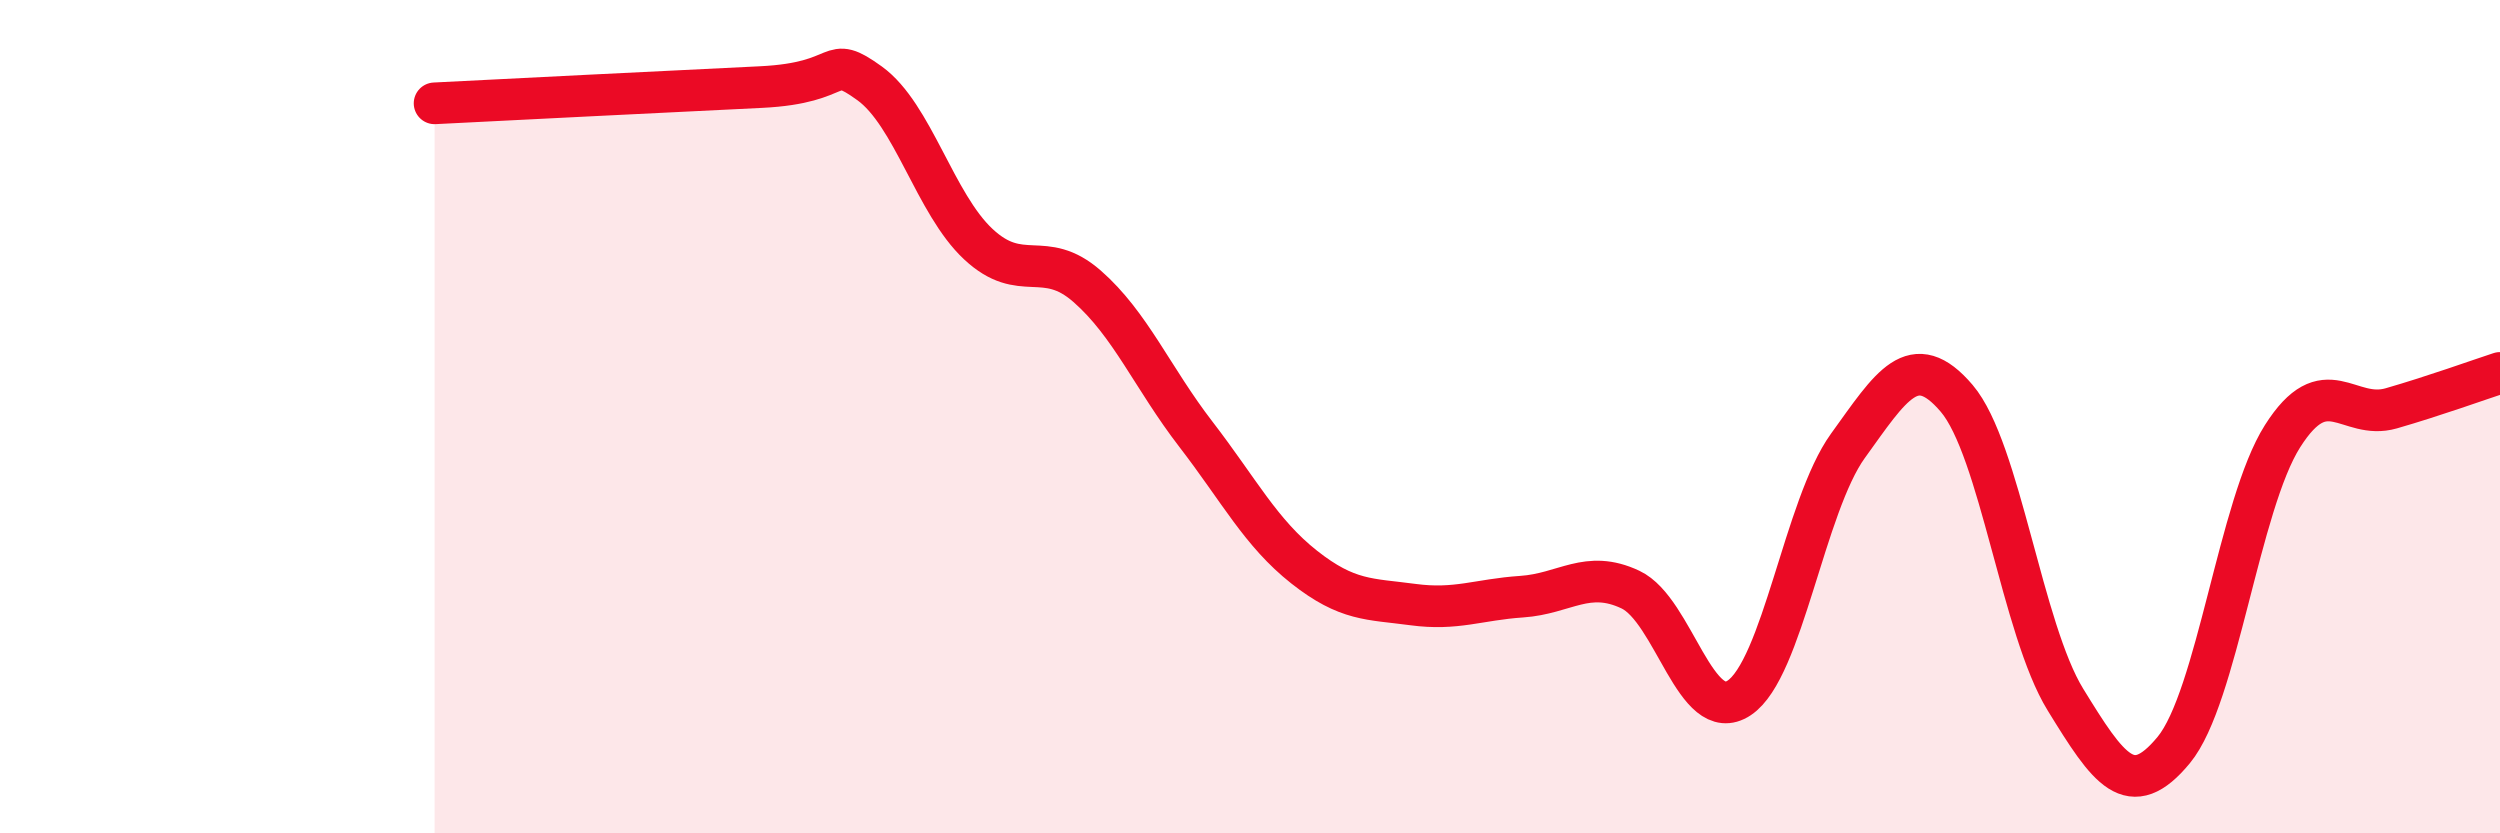
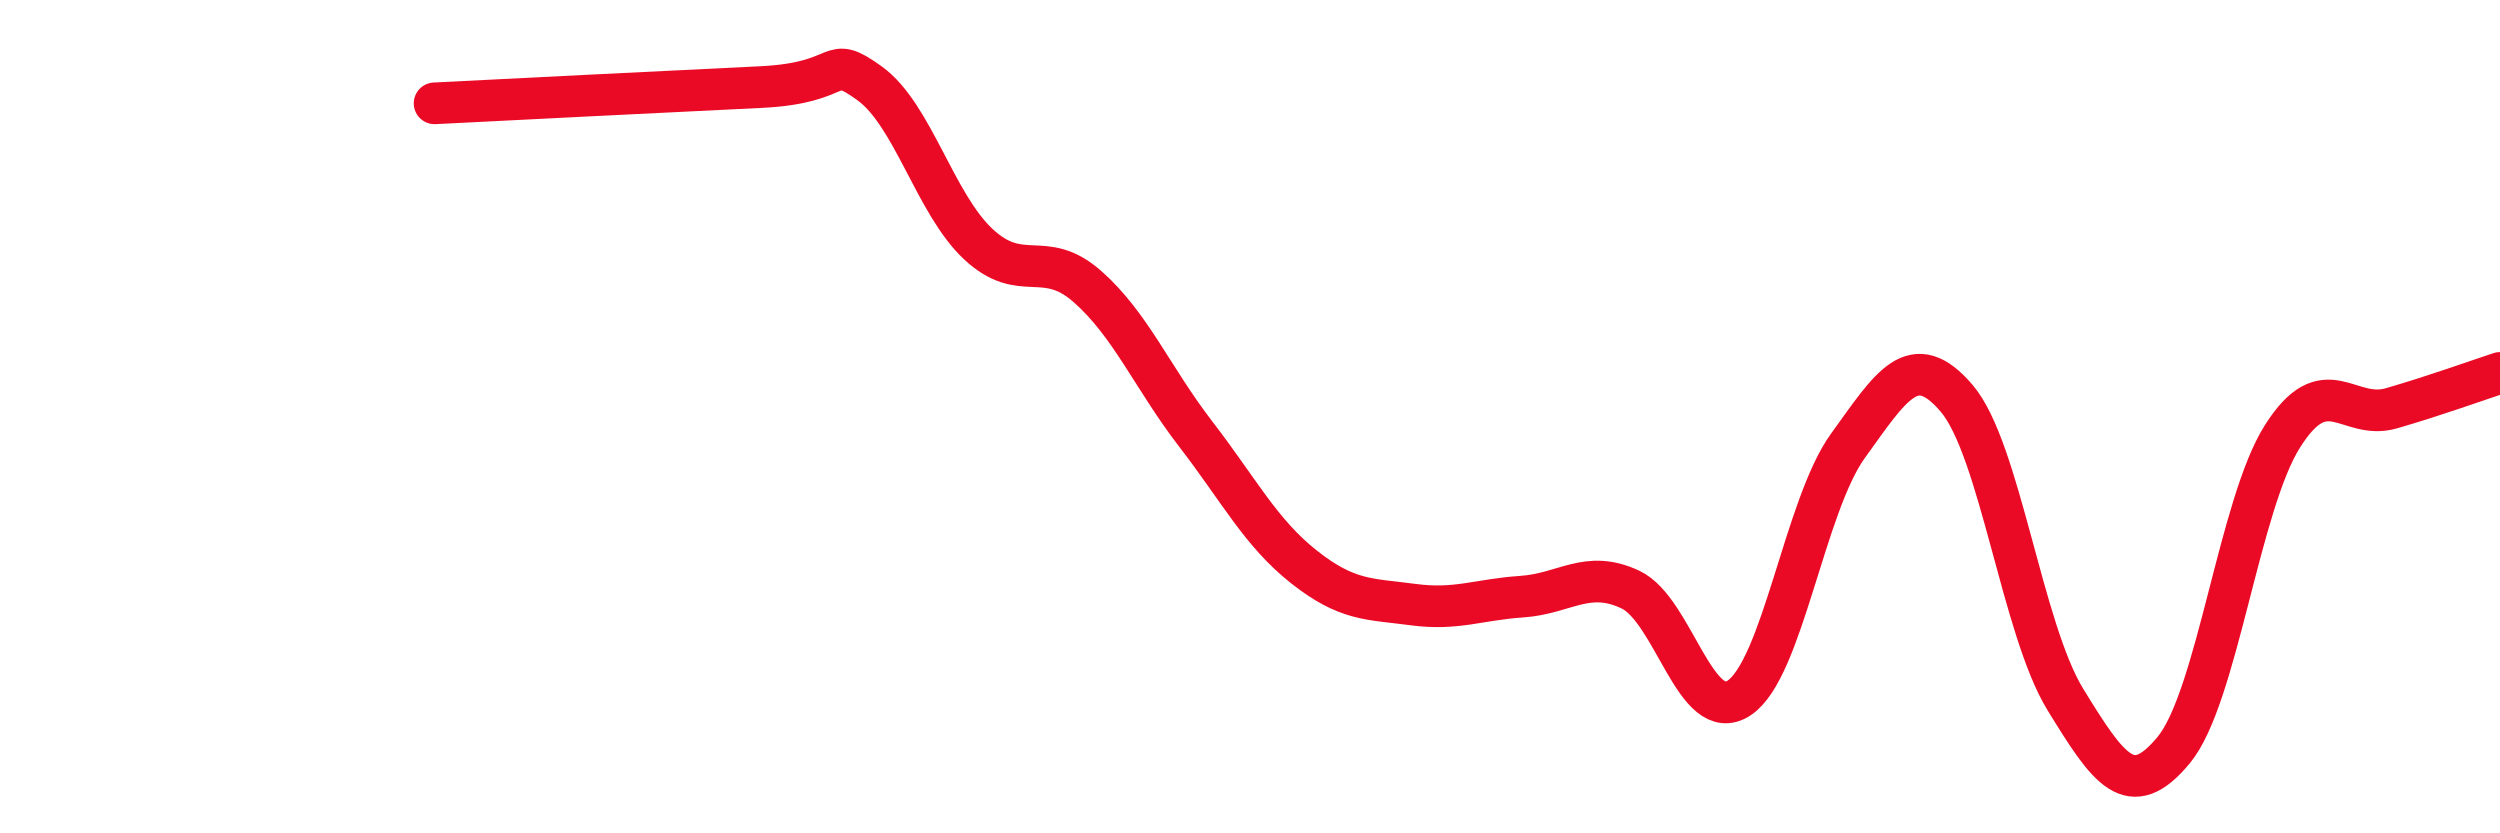
<svg xmlns="http://www.w3.org/2000/svg" width="60" height="20" viewBox="0 0 60 20">
-   <path d="M 10.43,2.48 C 12,2.4 16.17,2.19 18.26,2.09 C 20.35,1.99 19.83,1.25 20.87,2 C 21.91,2.75 22.44,4.89 23.48,5.86 C 24.52,6.83 25.05,5.96 26.09,6.87 C 27.13,7.78 27.66,9.07 28.7,10.42 C 29.74,11.77 30.26,12.79 31.3,13.61 C 32.34,14.43 32.87,14.37 33.91,14.51 C 34.95,14.65 35.48,14.39 36.52,14.32 C 37.56,14.25 38.09,13.66 39.13,14.15 C 40.17,14.64 40.7,17.44 41.74,16.75 C 42.78,16.06 43.31,12.14 44.35,10.7 C 45.39,9.26 45.92,8.34 46.96,9.56 C 48,10.78 48.53,15.1 49.57,16.79 C 50.61,18.48 51.13,19.26 52.17,18 C 53.21,16.74 53.74,12.11 54.78,10.47 C 55.82,8.83 56.35,10.1 57.39,9.8 C 58.43,9.5 59.48,9.12 60,8.95L60 20L10.43 20Z" fill="#EB0A25" opacity="0.1" stroke-linecap="round" stroke-linejoin="round" />
  <path d="M 10.43,2.48 C 12,2.4 16.17,2.19 18.26,2.09 C 20.35,1.99 19.83,1.25 20.87,2 C 21.91,2.75 22.44,4.89 23.48,5.86 C 24.52,6.83 25.05,5.96 26.09,6.87 C 27.13,7.78 27.66,9.07 28.7,10.42 C 29.74,11.77 30.26,12.79 31.3,13.61 C 32.34,14.43 32.87,14.37 33.91,14.51 C 34.95,14.65 35.48,14.39 36.52,14.32 C 37.56,14.25 38.09,13.66 39.13,14.15 C 40.17,14.64 40.7,17.44 41.74,16.75 C 42.78,16.06 43.31,12.14 44.35,10.7 C 45.39,9.26 45.92,8.34 46.96,9.56 C 48,10.78 48.53,15.1 49.57,16.79 C 50.61,18.48 51.13,19.26 52.17,18 C 53.21,16.74 53.74,12.11 54.78,10.47 C 55.82,8.83 56.35,10.1 57.39,9.8 C 58.43,9.5 59.48,9.12 60,8.95" stroke="#EB0A25" stroke-width="1" fill="none" stroke-linecap="round" stroke-linejoin="round" />
</svg>